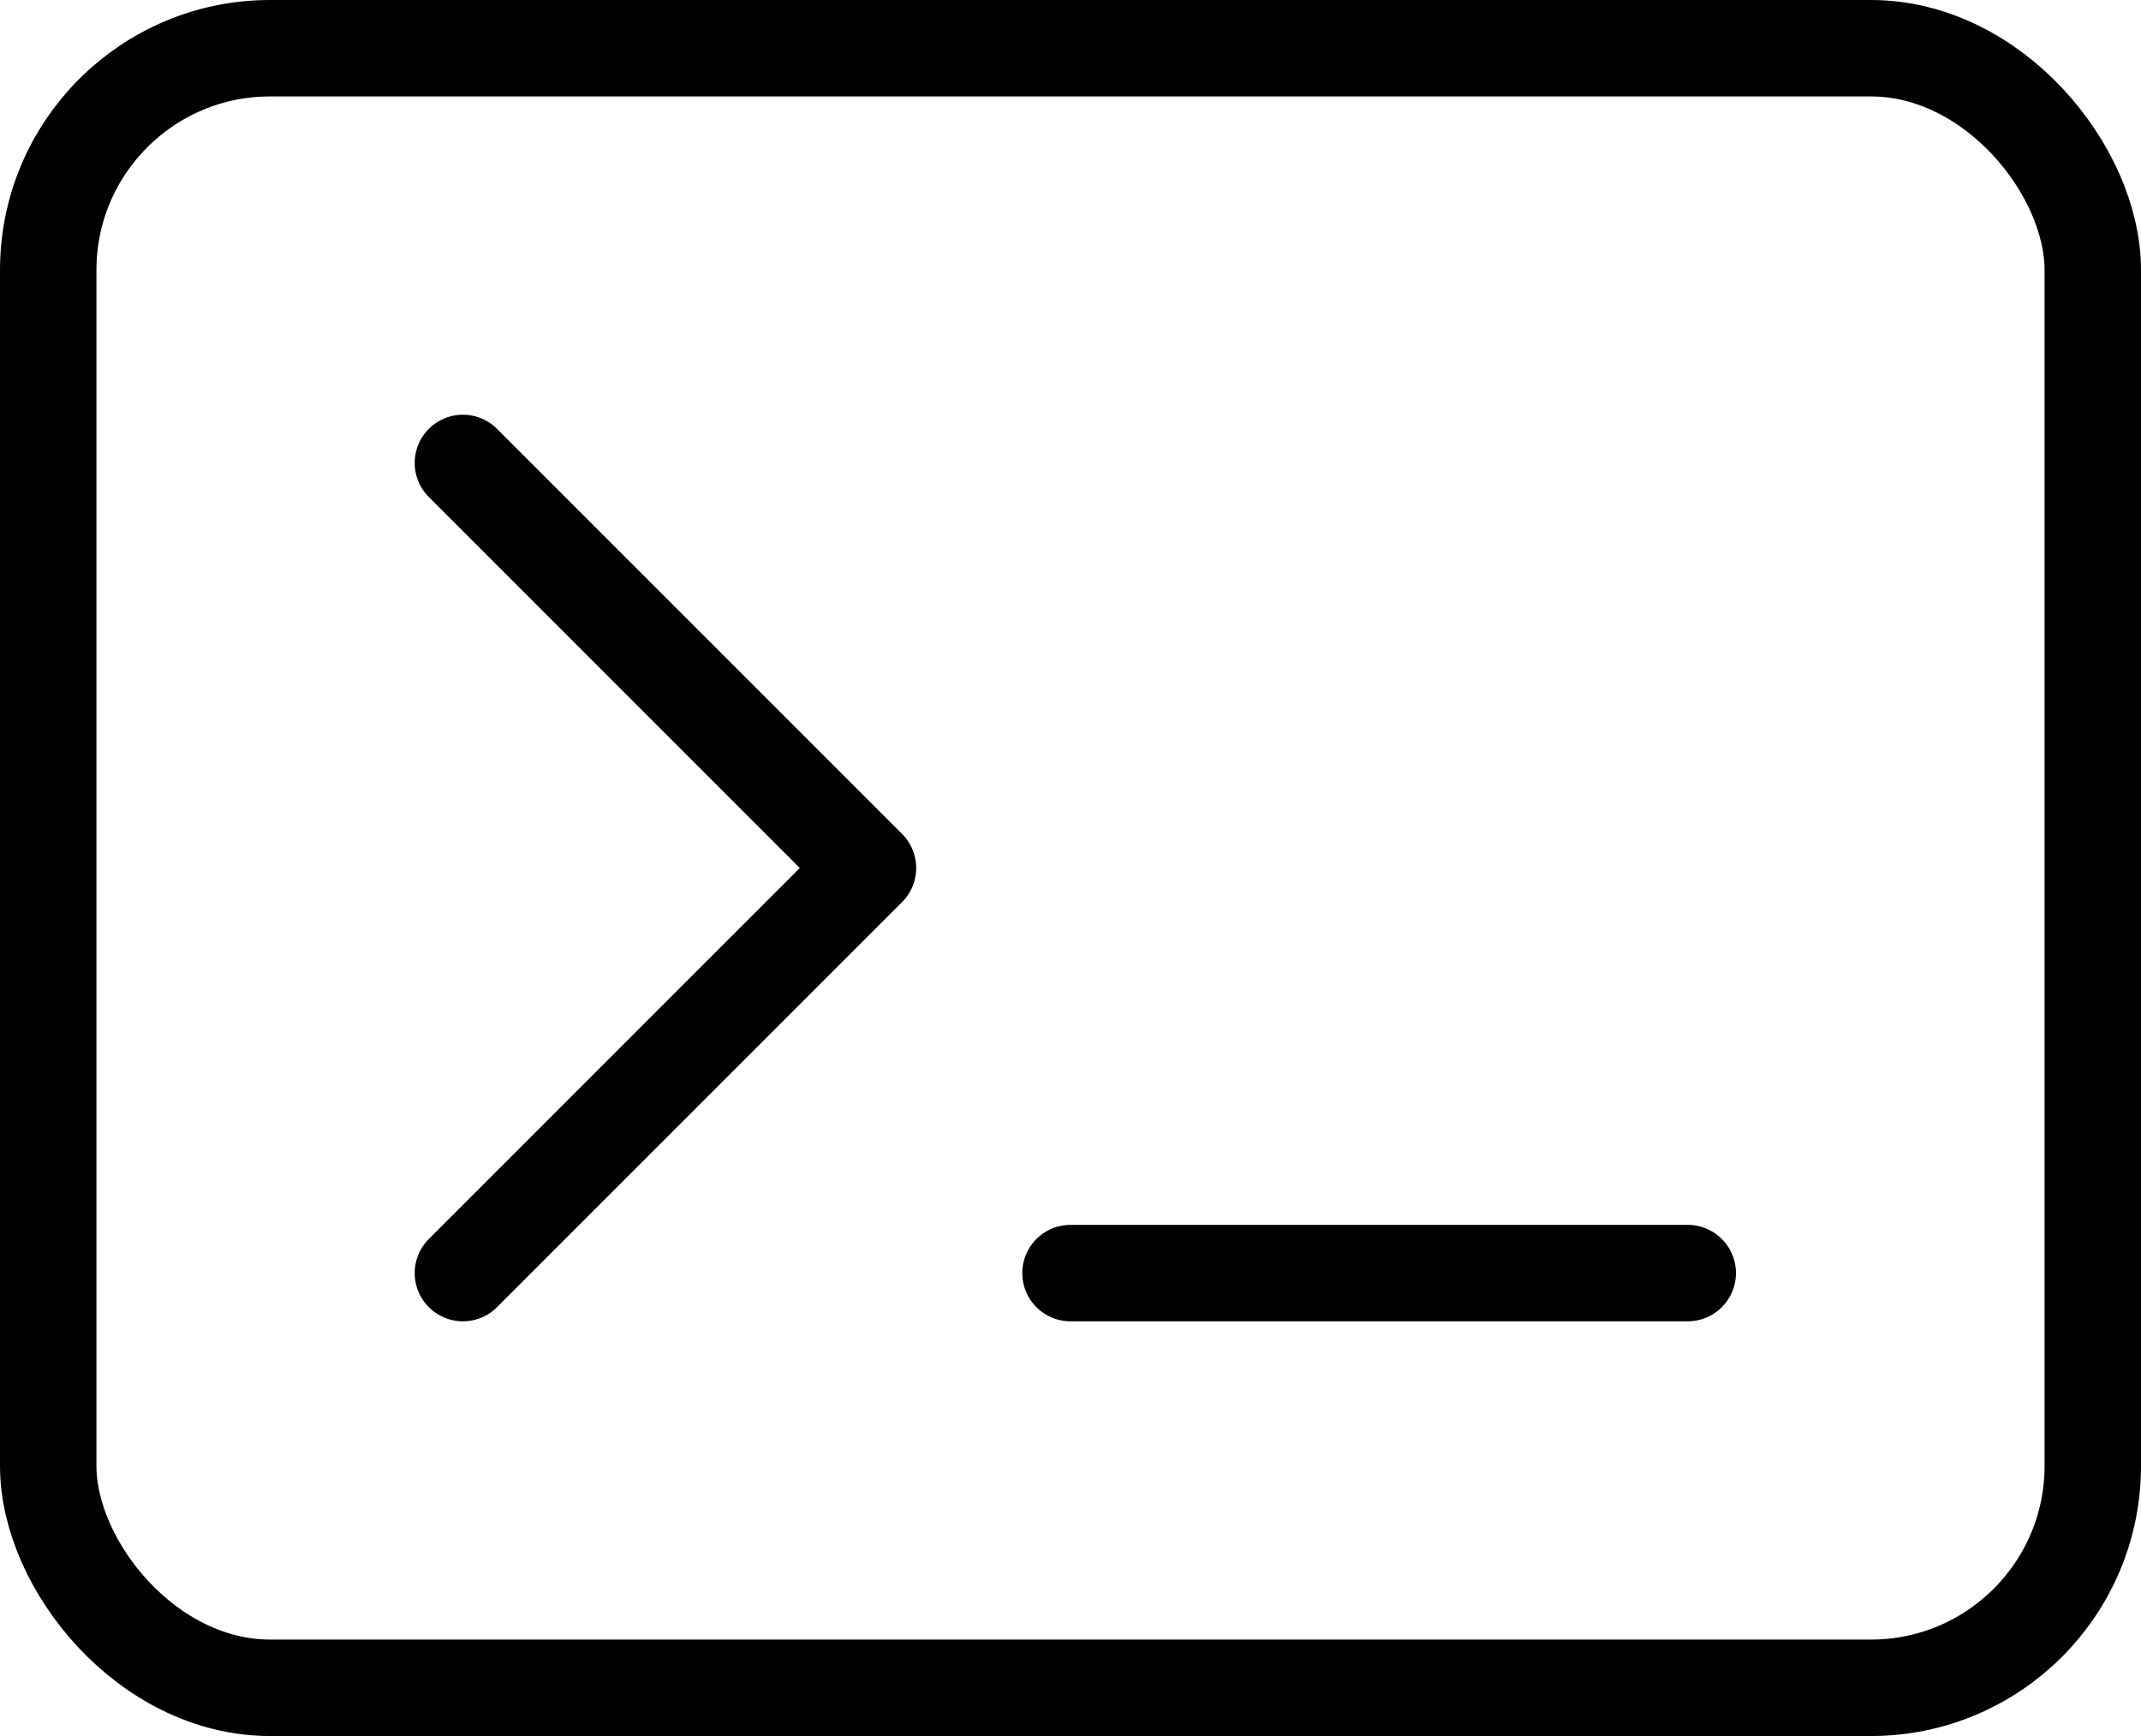
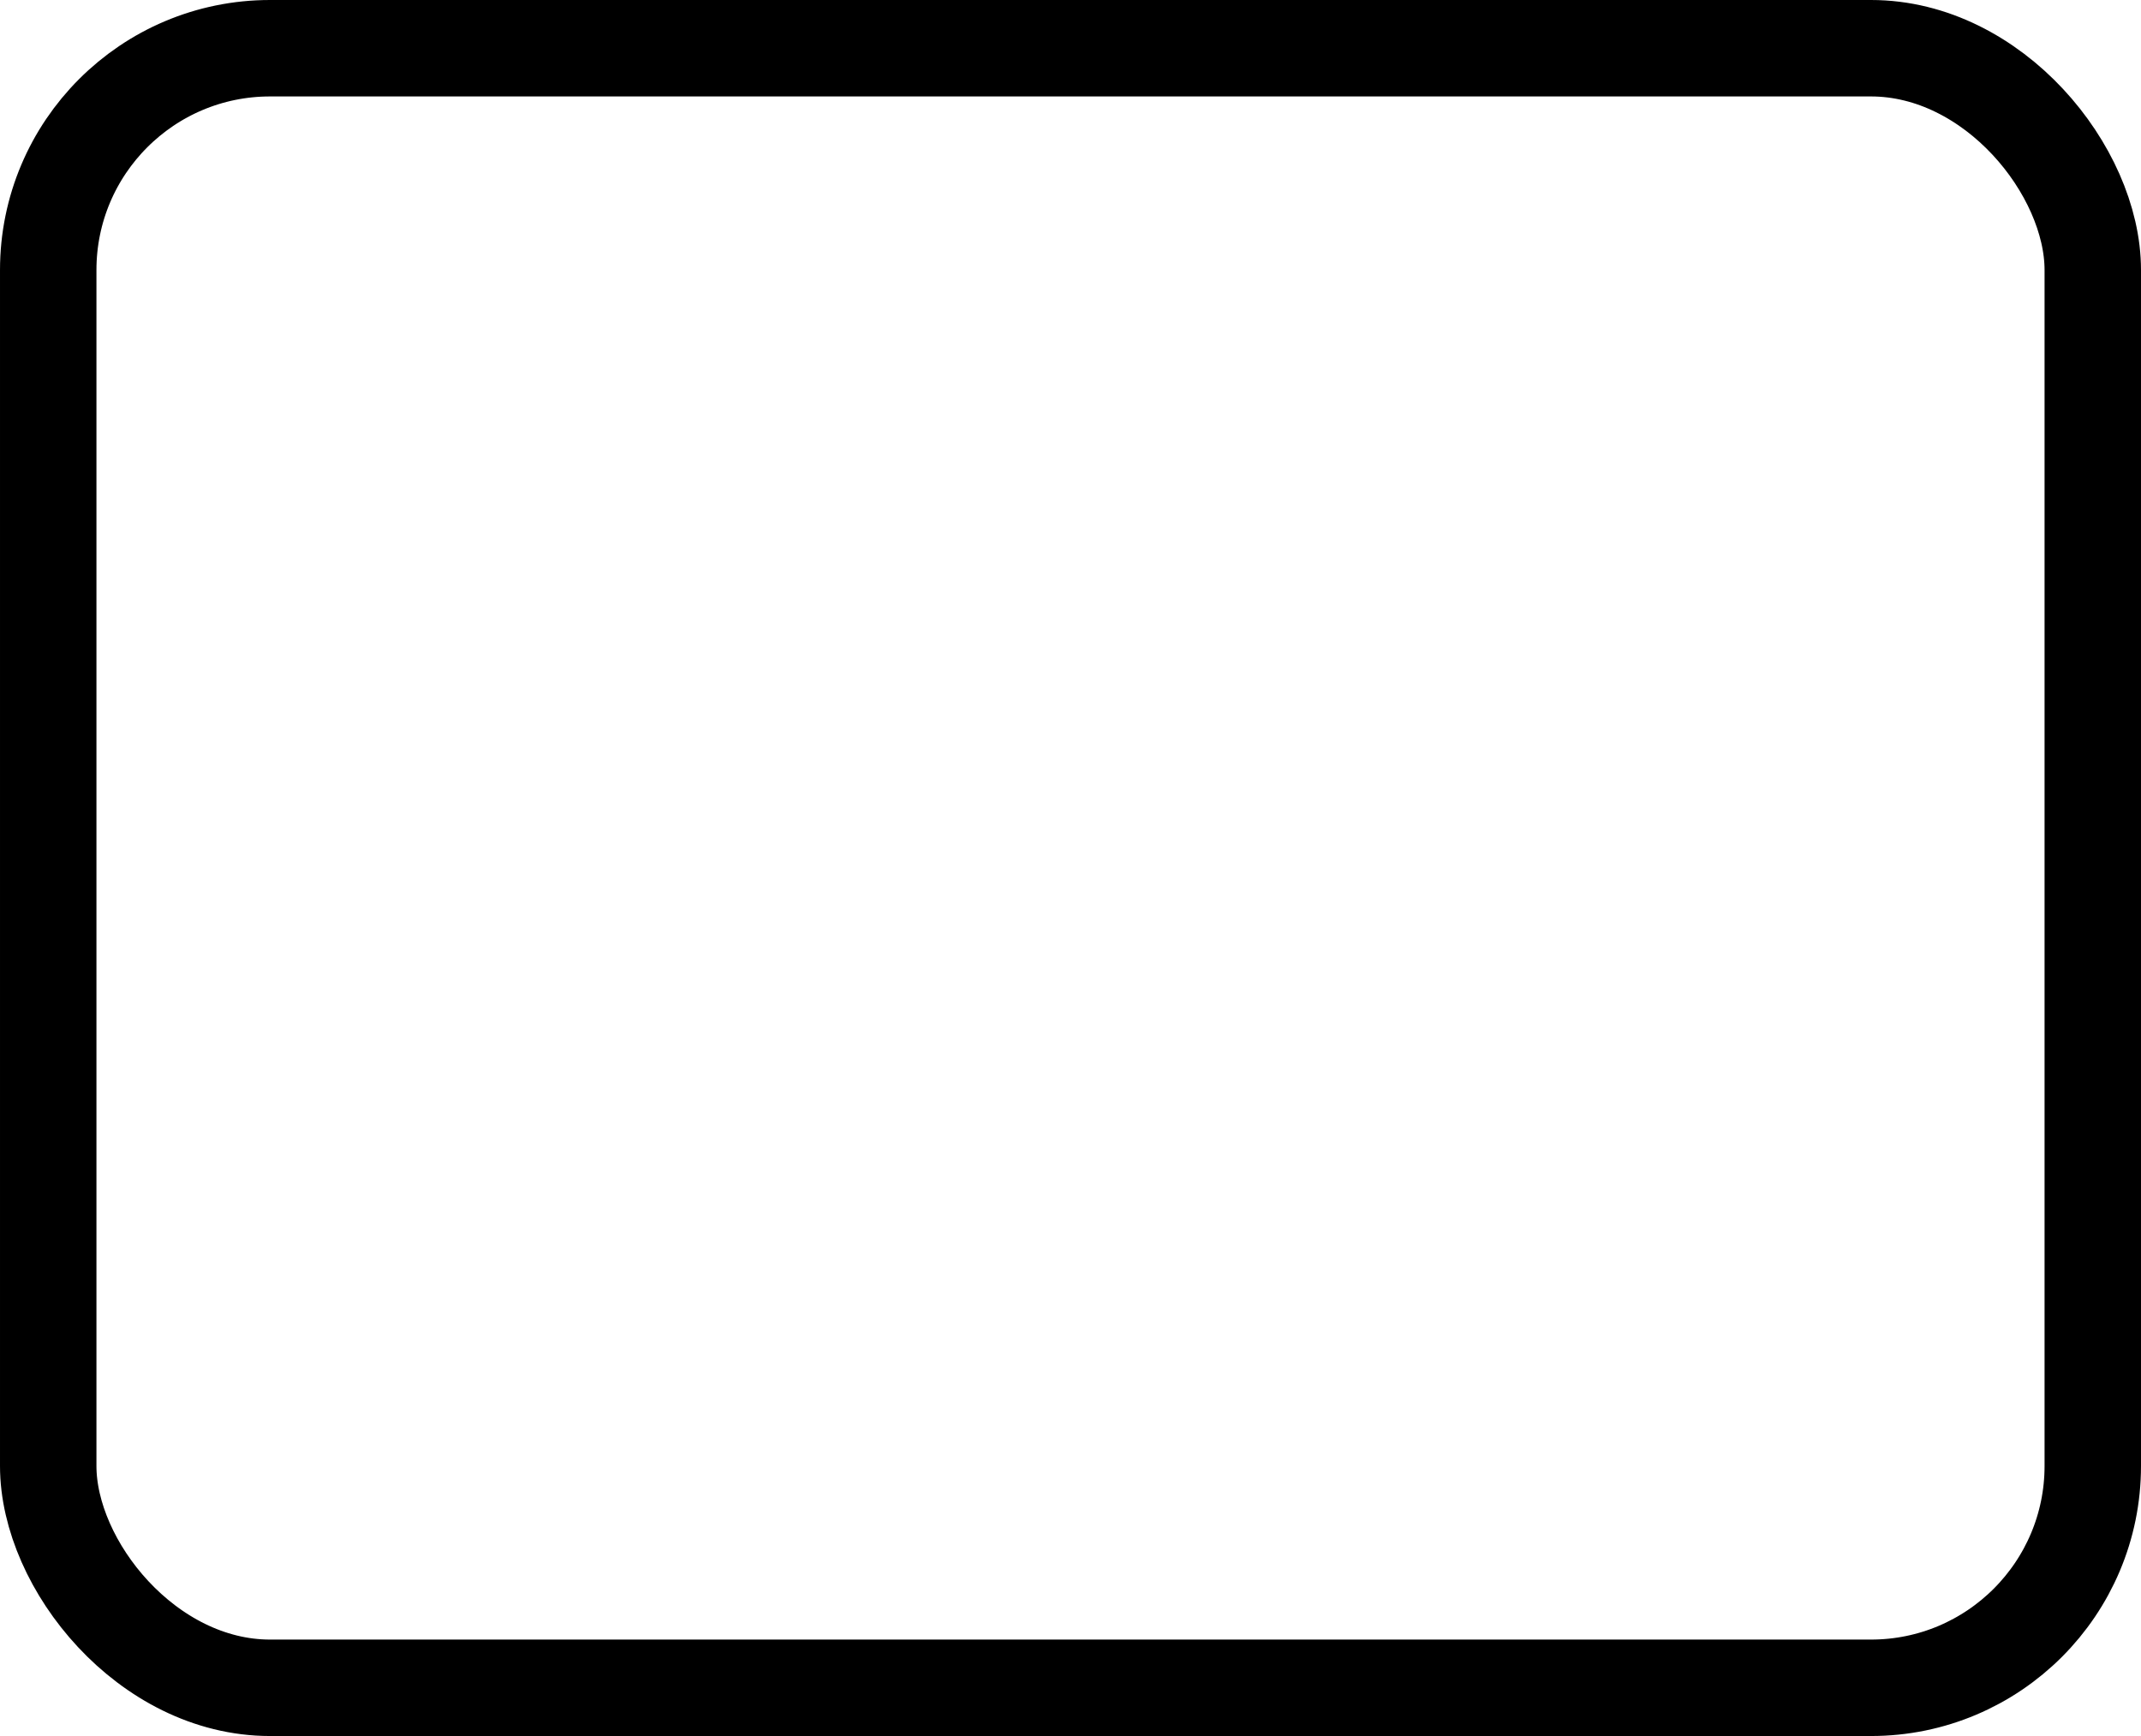
<svg xmlns="http://www.w3.org/2000/svg" width="222" height="180" viewBox="0 0 222 180" fill="none">
-   <path d="M48 132L90 90L48 48M111 132H175" stroke="black" stroke-width="10" stroke-linecap="round" stroke-linejoin="round" />
  <rect x="5" y="5" width="212" height="170" rx="23" stroke="black" stroke-width="10" />
</svg>